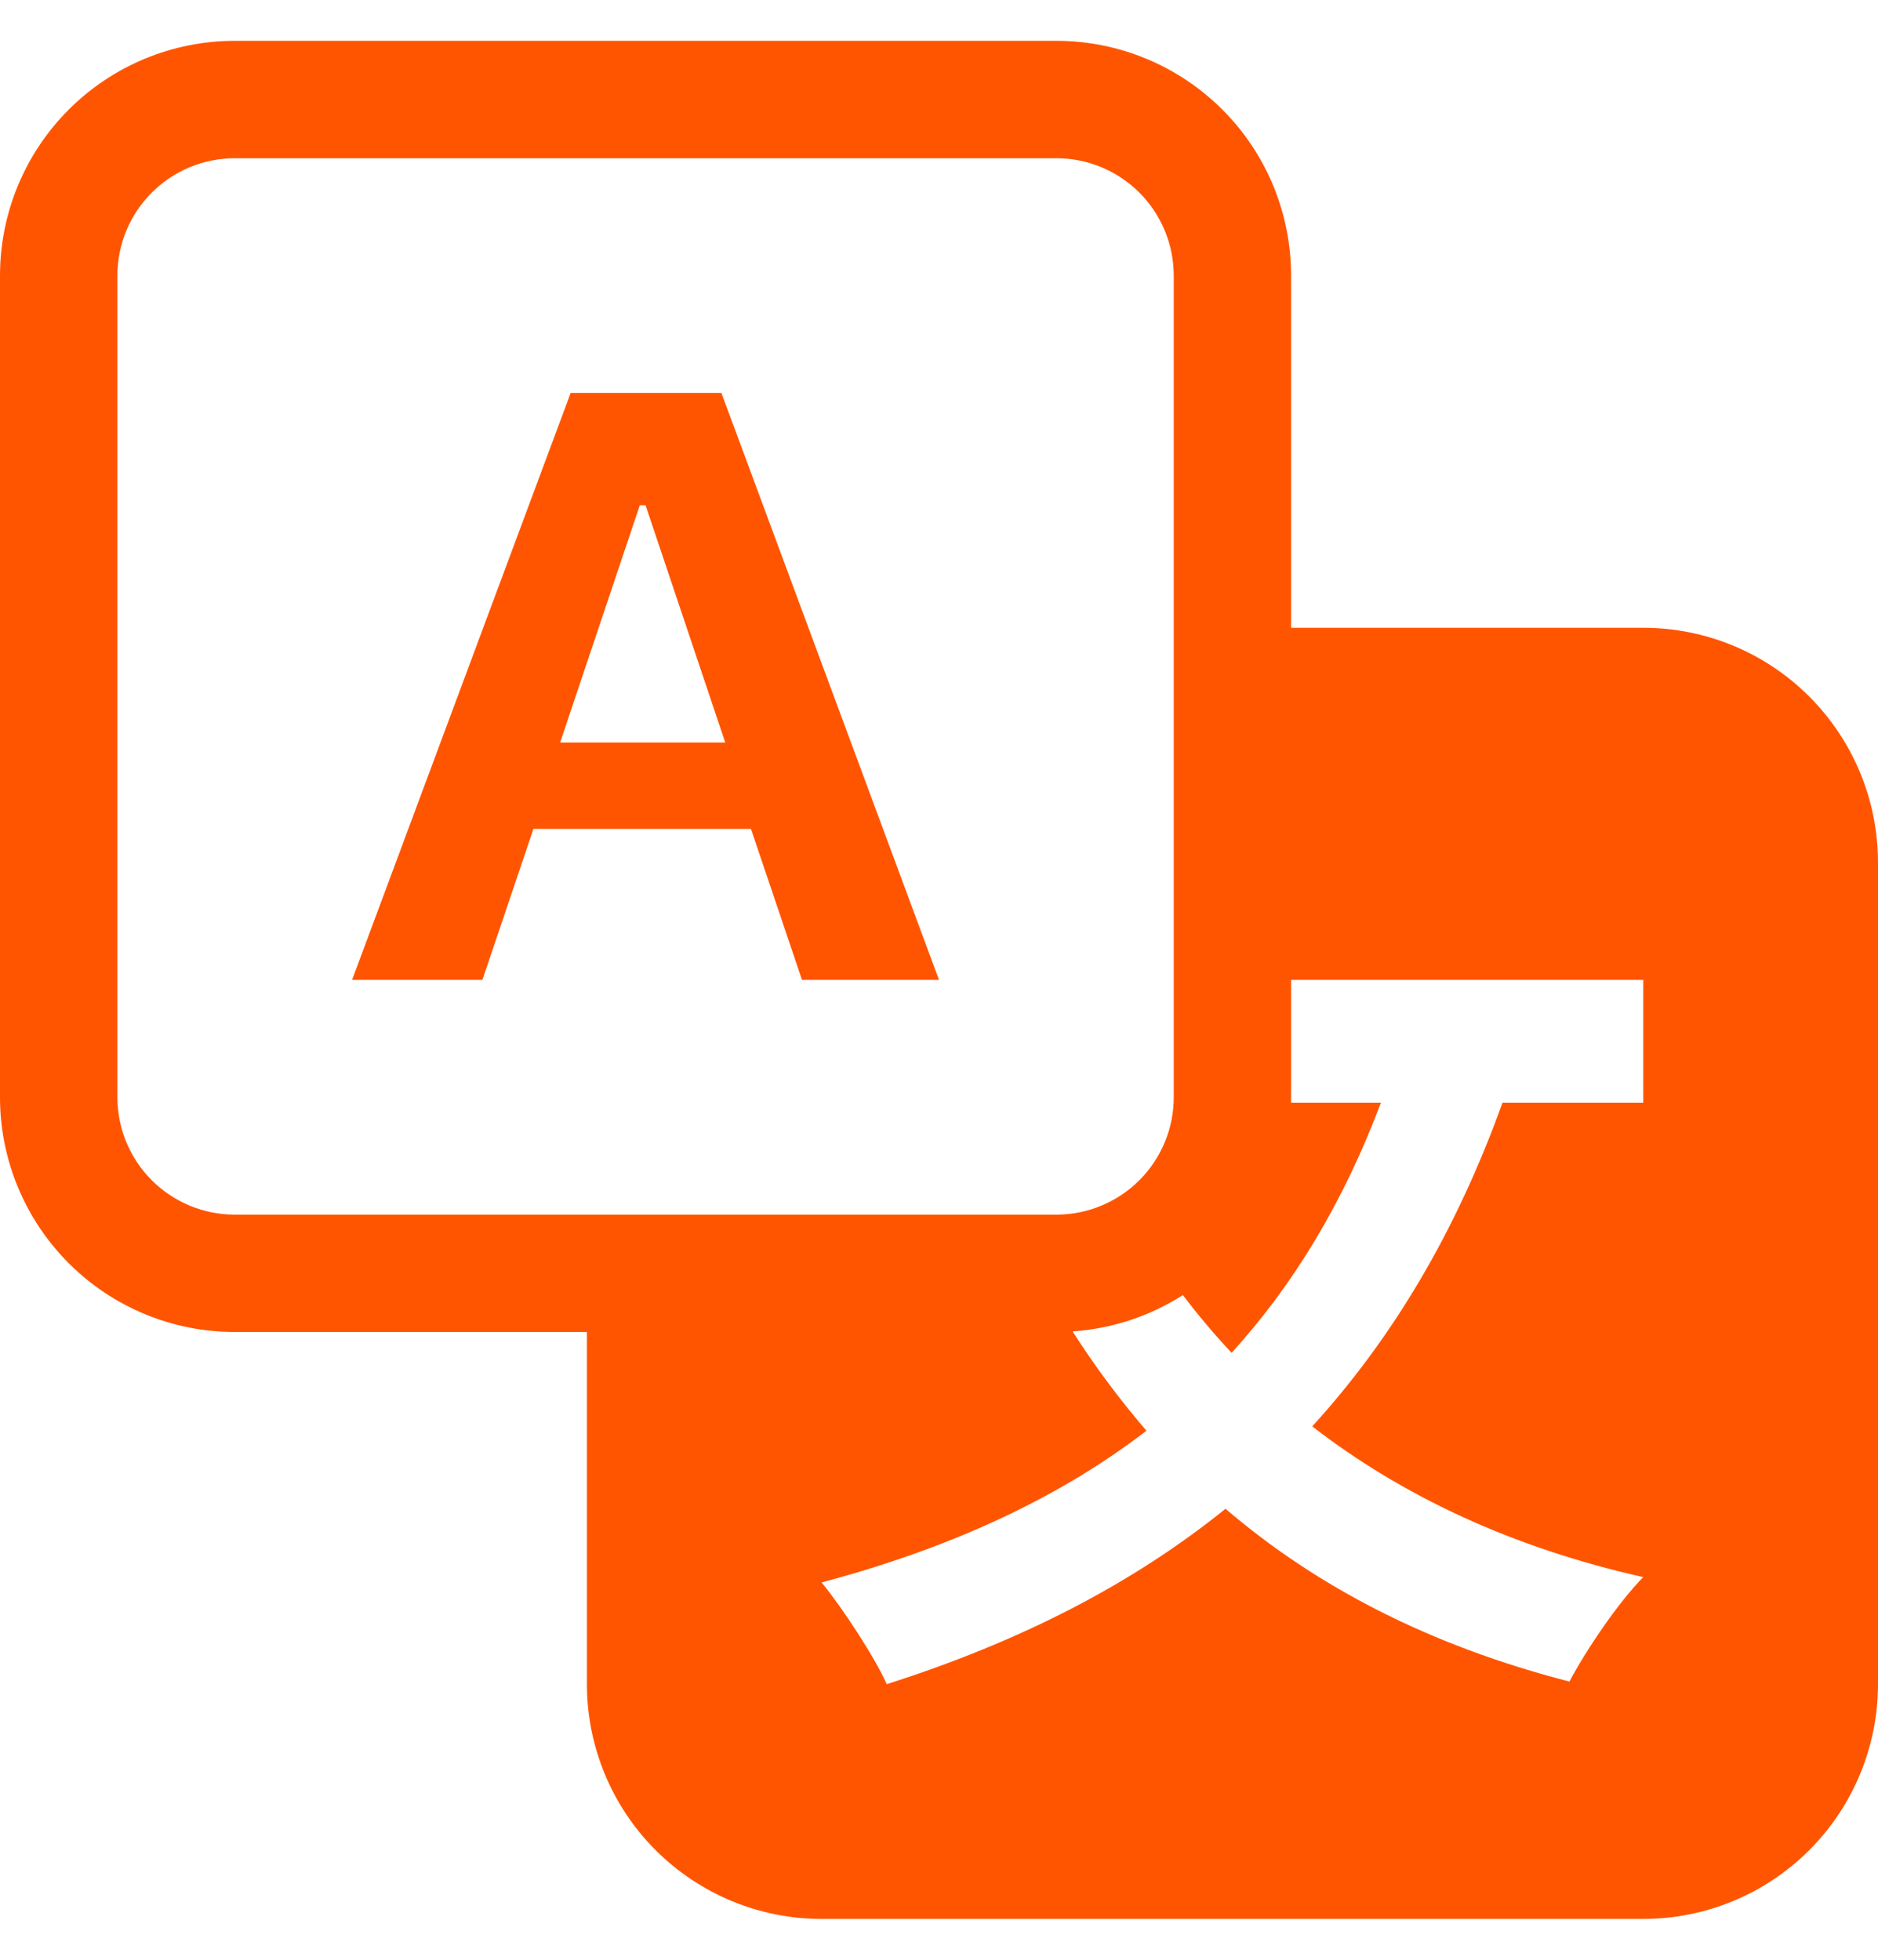
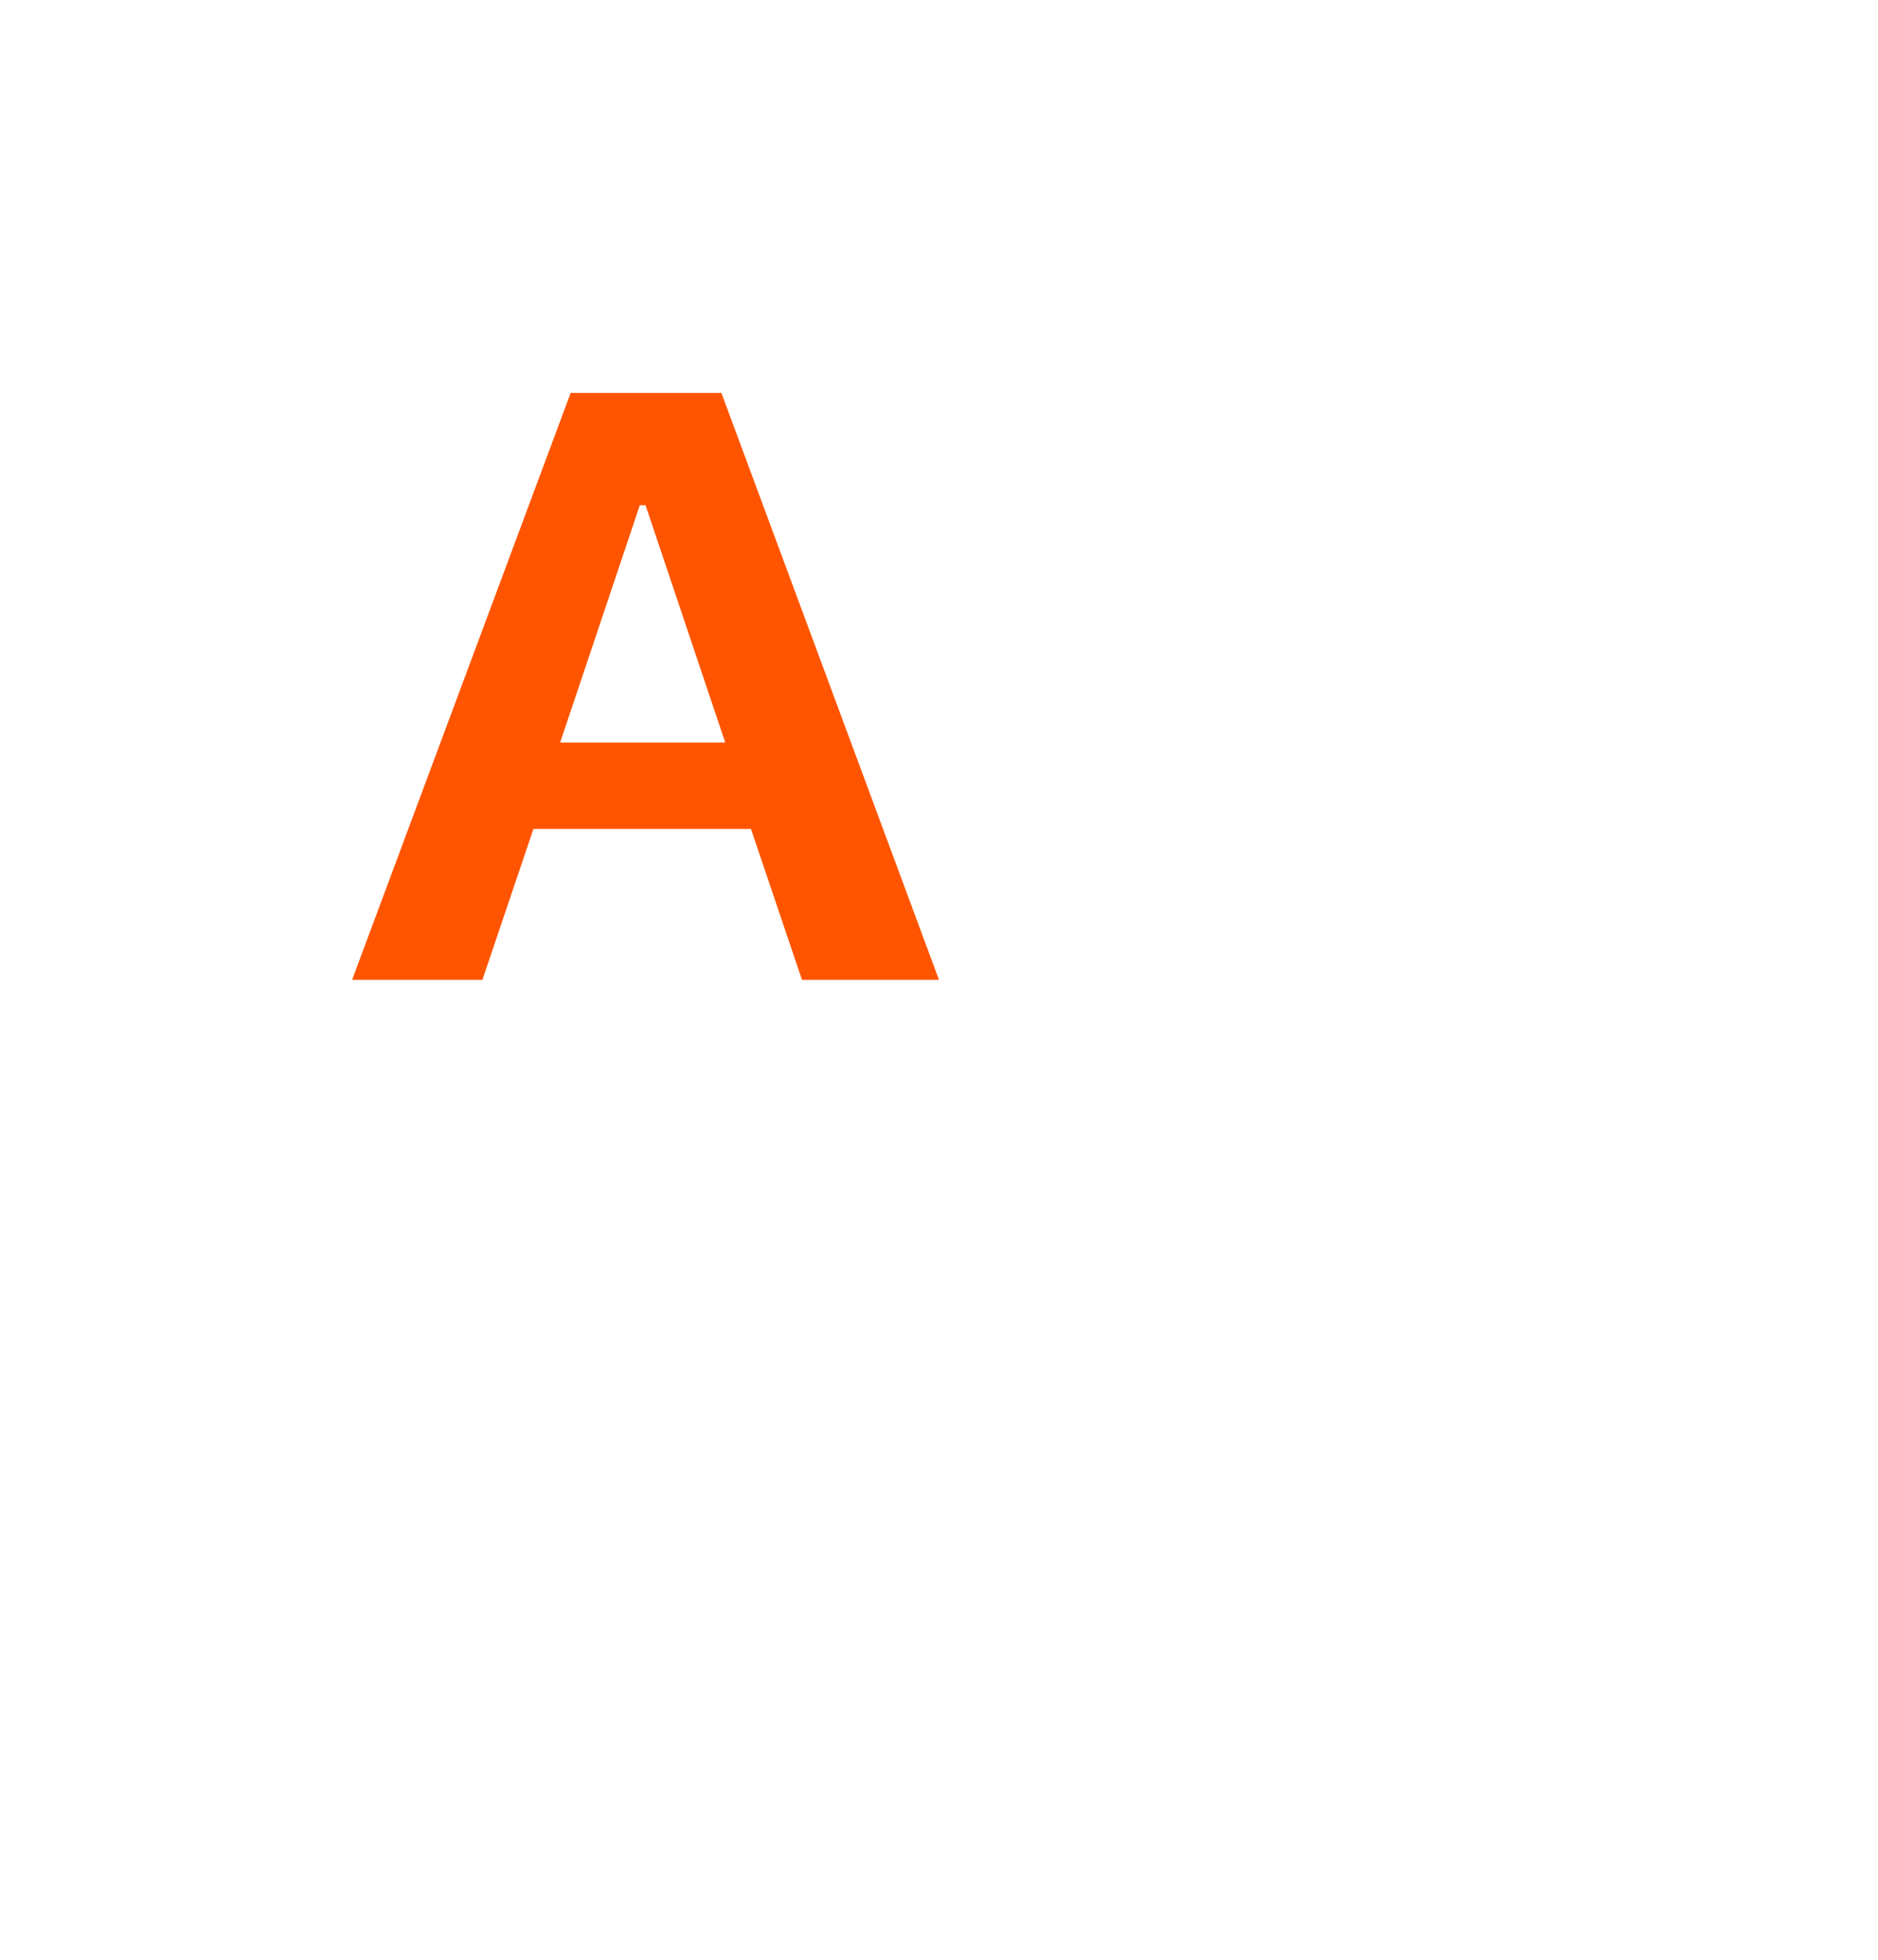
<svg xmlns="http://www.w3.org/2000/svg" width="23" height="24" viewBox="0 0 23 24" fill="none">
  <g clip-path="url(#clip0_41666_1233)">
    <path d="M6.533 10.151L5.908 12H4.312L6.989 4.812H8.835L11.5 12H9.822L9.197 10.151H6.533ZM8.882 9.093L7.906 6.187H7.836L6.86 9.093H8.882Z" fill="#FF5500" />
-     <path d="M0 3.375C0 2.612 0.303 1.881 0.842 1.342C1.381 0.803 2.112 0.5 2.875 0.5L12.938 0.5C13.7 0.5 14.431 0.803 14.97 1.342C15.51 1.881 15.812 2.612 15.812 3.375V7.688H20.125C20.887 7.688 21.619 7.99 22.158 8.53C22.697 9.069 23 9.8 23 10.562V20.625C23 21.387 22.697 22.119 22.158 22.658C21.619 23.197 20.887 23.5 20.125 23.5H10.062C9.3 23.5 8.569 23.197 8.03 22.658C7.49 22.119 7.188 21.387 7.188 20.625V16.312H2.875C2.112 16.312 1.381 16.01 0.842 15.47C0.303 14.931 0 14.2 0 13.438V3.375ZM2.875 1.938C2.494 1.938 2.128 2.089 1.859 2.359C1.589 2.628 1.438 2.994 1.438 3.375V13.438C1.438 13.819 1.589 14.184 1.859 14.454C2.128 14.723 2.494 14.875 2.875 14.875H12.938C13.319 14.875 13.684 14.723 13.954 14.454C14.223 14.184 14.375 13.819 14.375 13.438V3.375C14.375 2.994 14.223 2.628 13.954 2.359C13.684 2.089 13.319 1.938 12.938 1.938H2.875ZM13.136 16.305C13.413 16.738 13.715 17.143 14.041 17.521C12.966 18.348 11.637 18.96 10.062 19.379C10.318 19.691 10.711 20.291 10.86 20.625C12.477 20.109 13.85 19.412 15.009 18.477C16.126 19.433 17.509 20.152 19.221 20.593C19.412 20.228 19.816 19.626 20.125 19.314C18.508 18.95 17.168 18.316 16.071 17.468C17.05 16.394 17.828 15.095 18.401 13.505H20.125V12H15.812V13.505H16.912C16.455 14.718 15.848 15.727 15.084 16.567C14.872 16.342 14.673 16.106 14.487 15.86C14.081 16.119 13.617 16.272 13.136 16.305Z" fill="#FF5500" />
  </g>
  <defs>
    <clipPath id="clip0_41666_1233">
      <rect width="23" height="23" fill="white" transform="translate(0 0.5)" />
    </clipPath>
  </defs>
</svg>